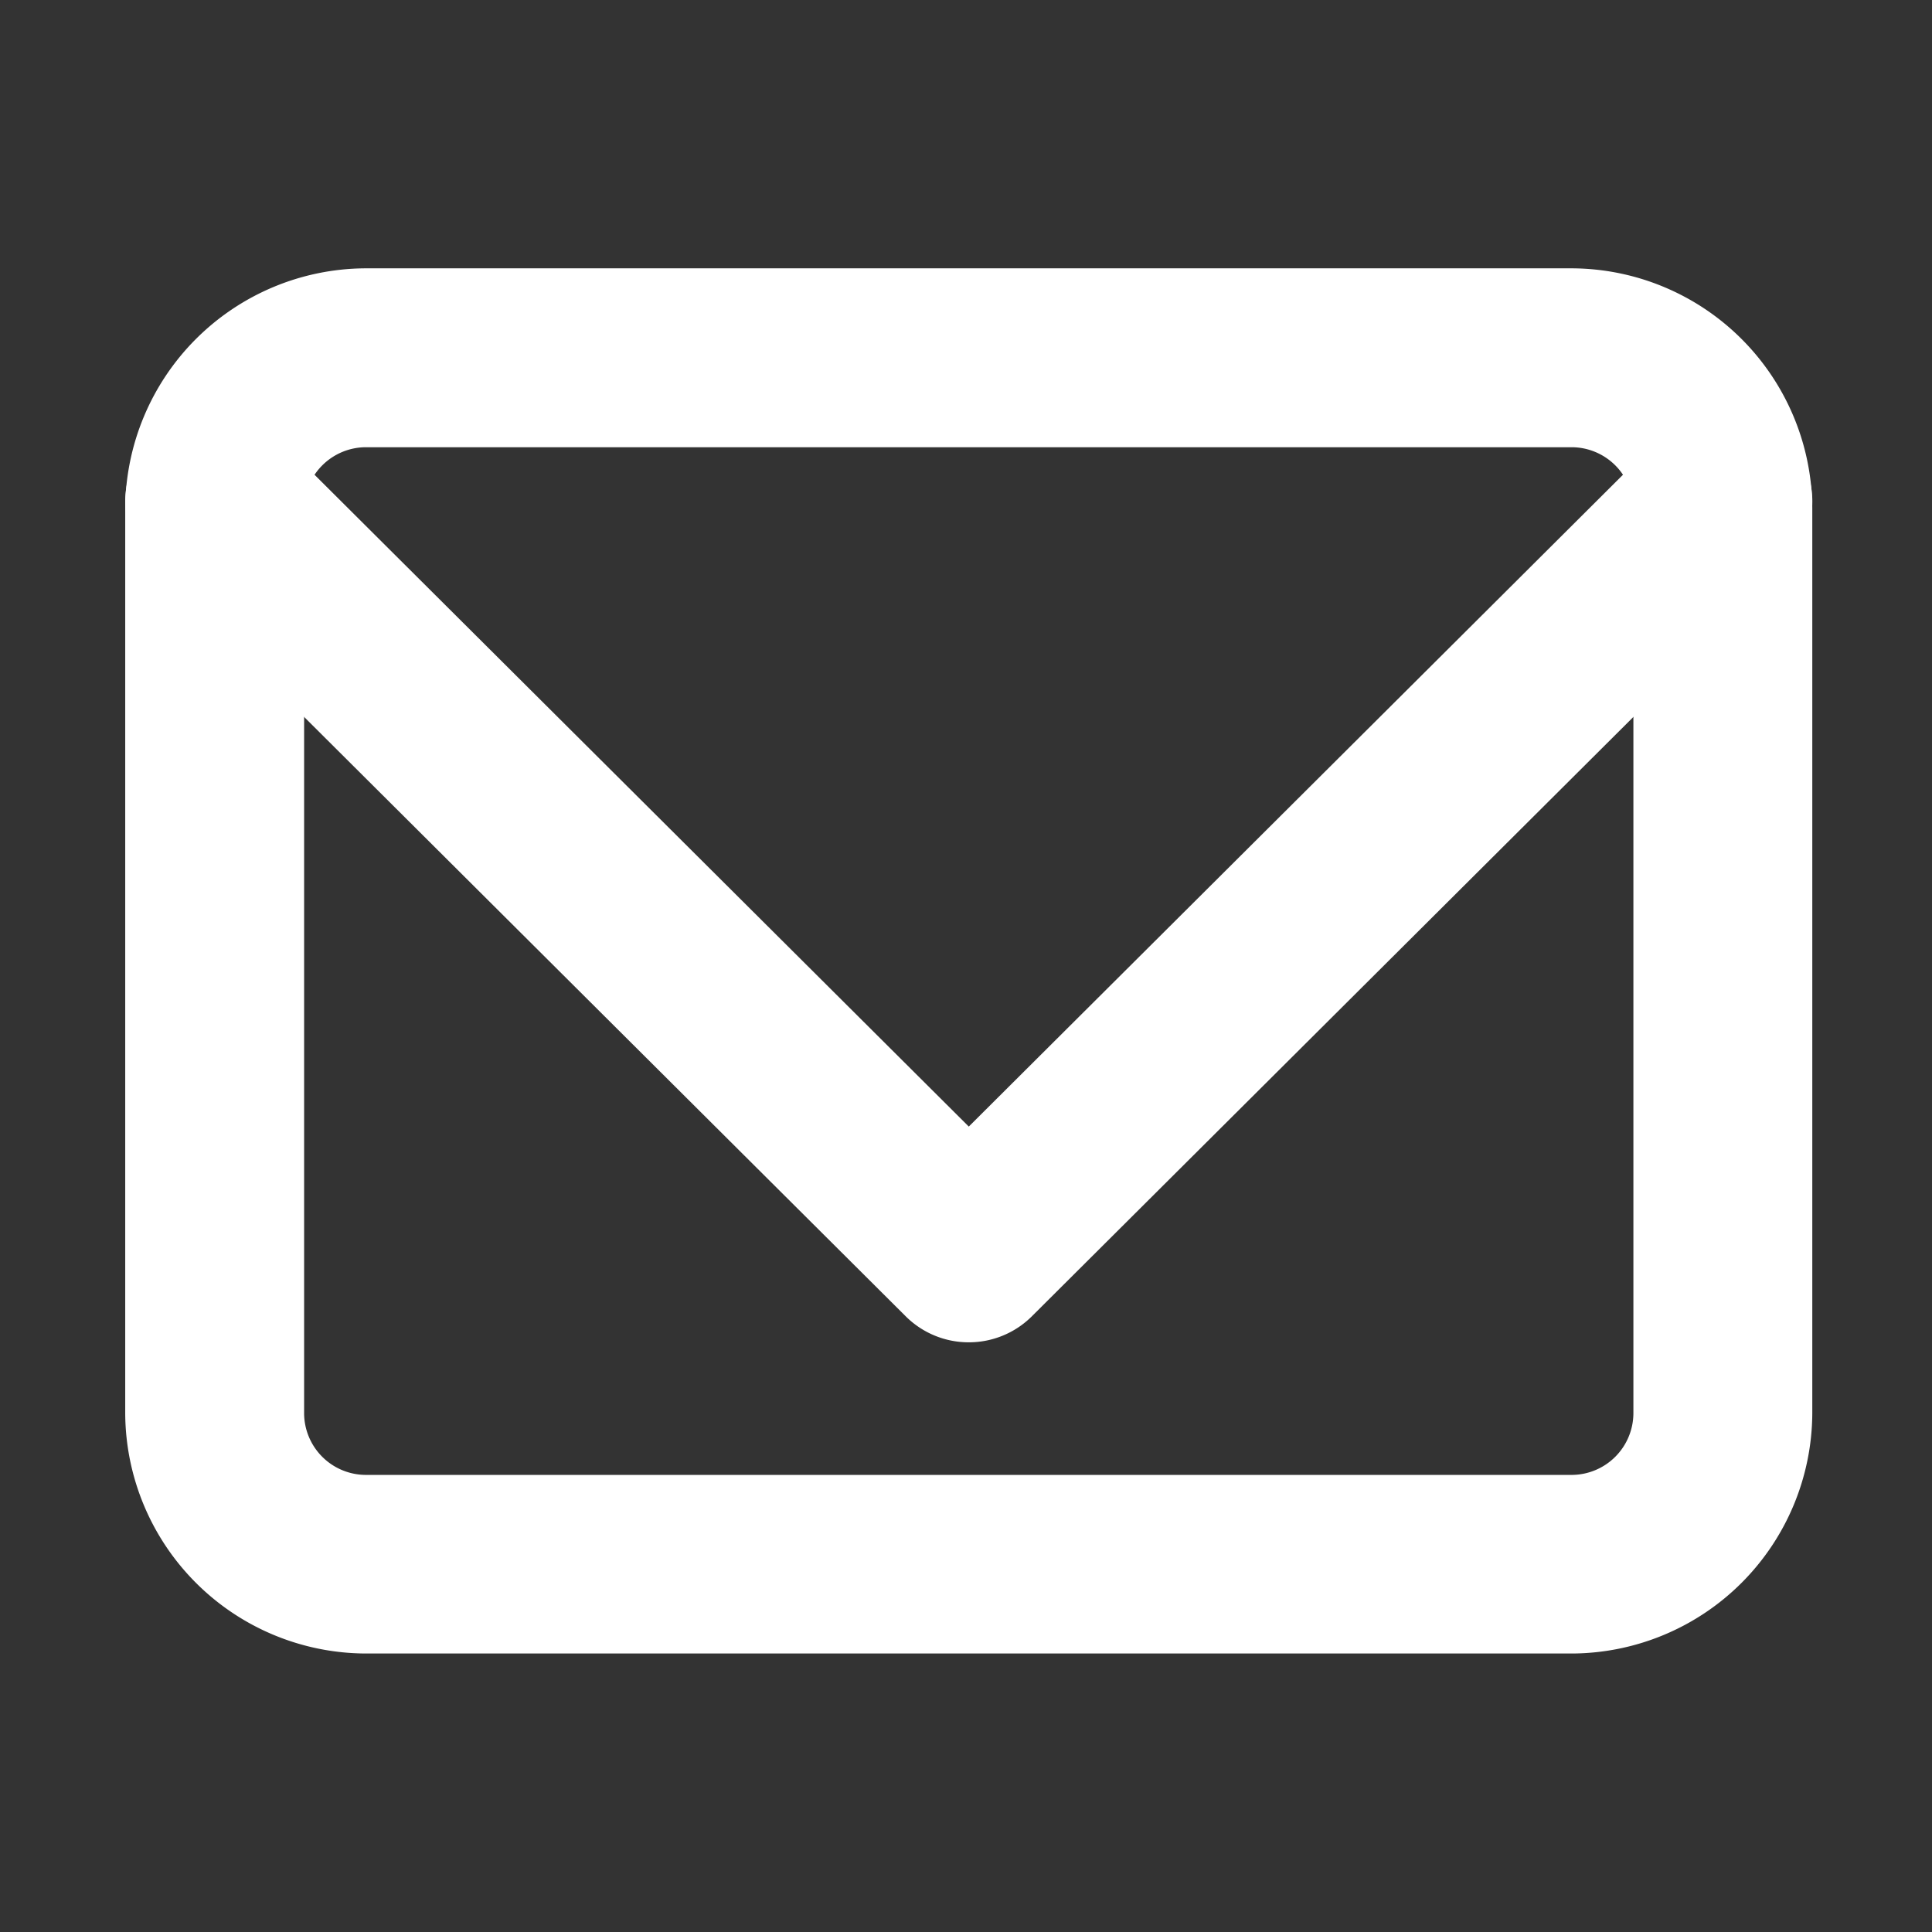
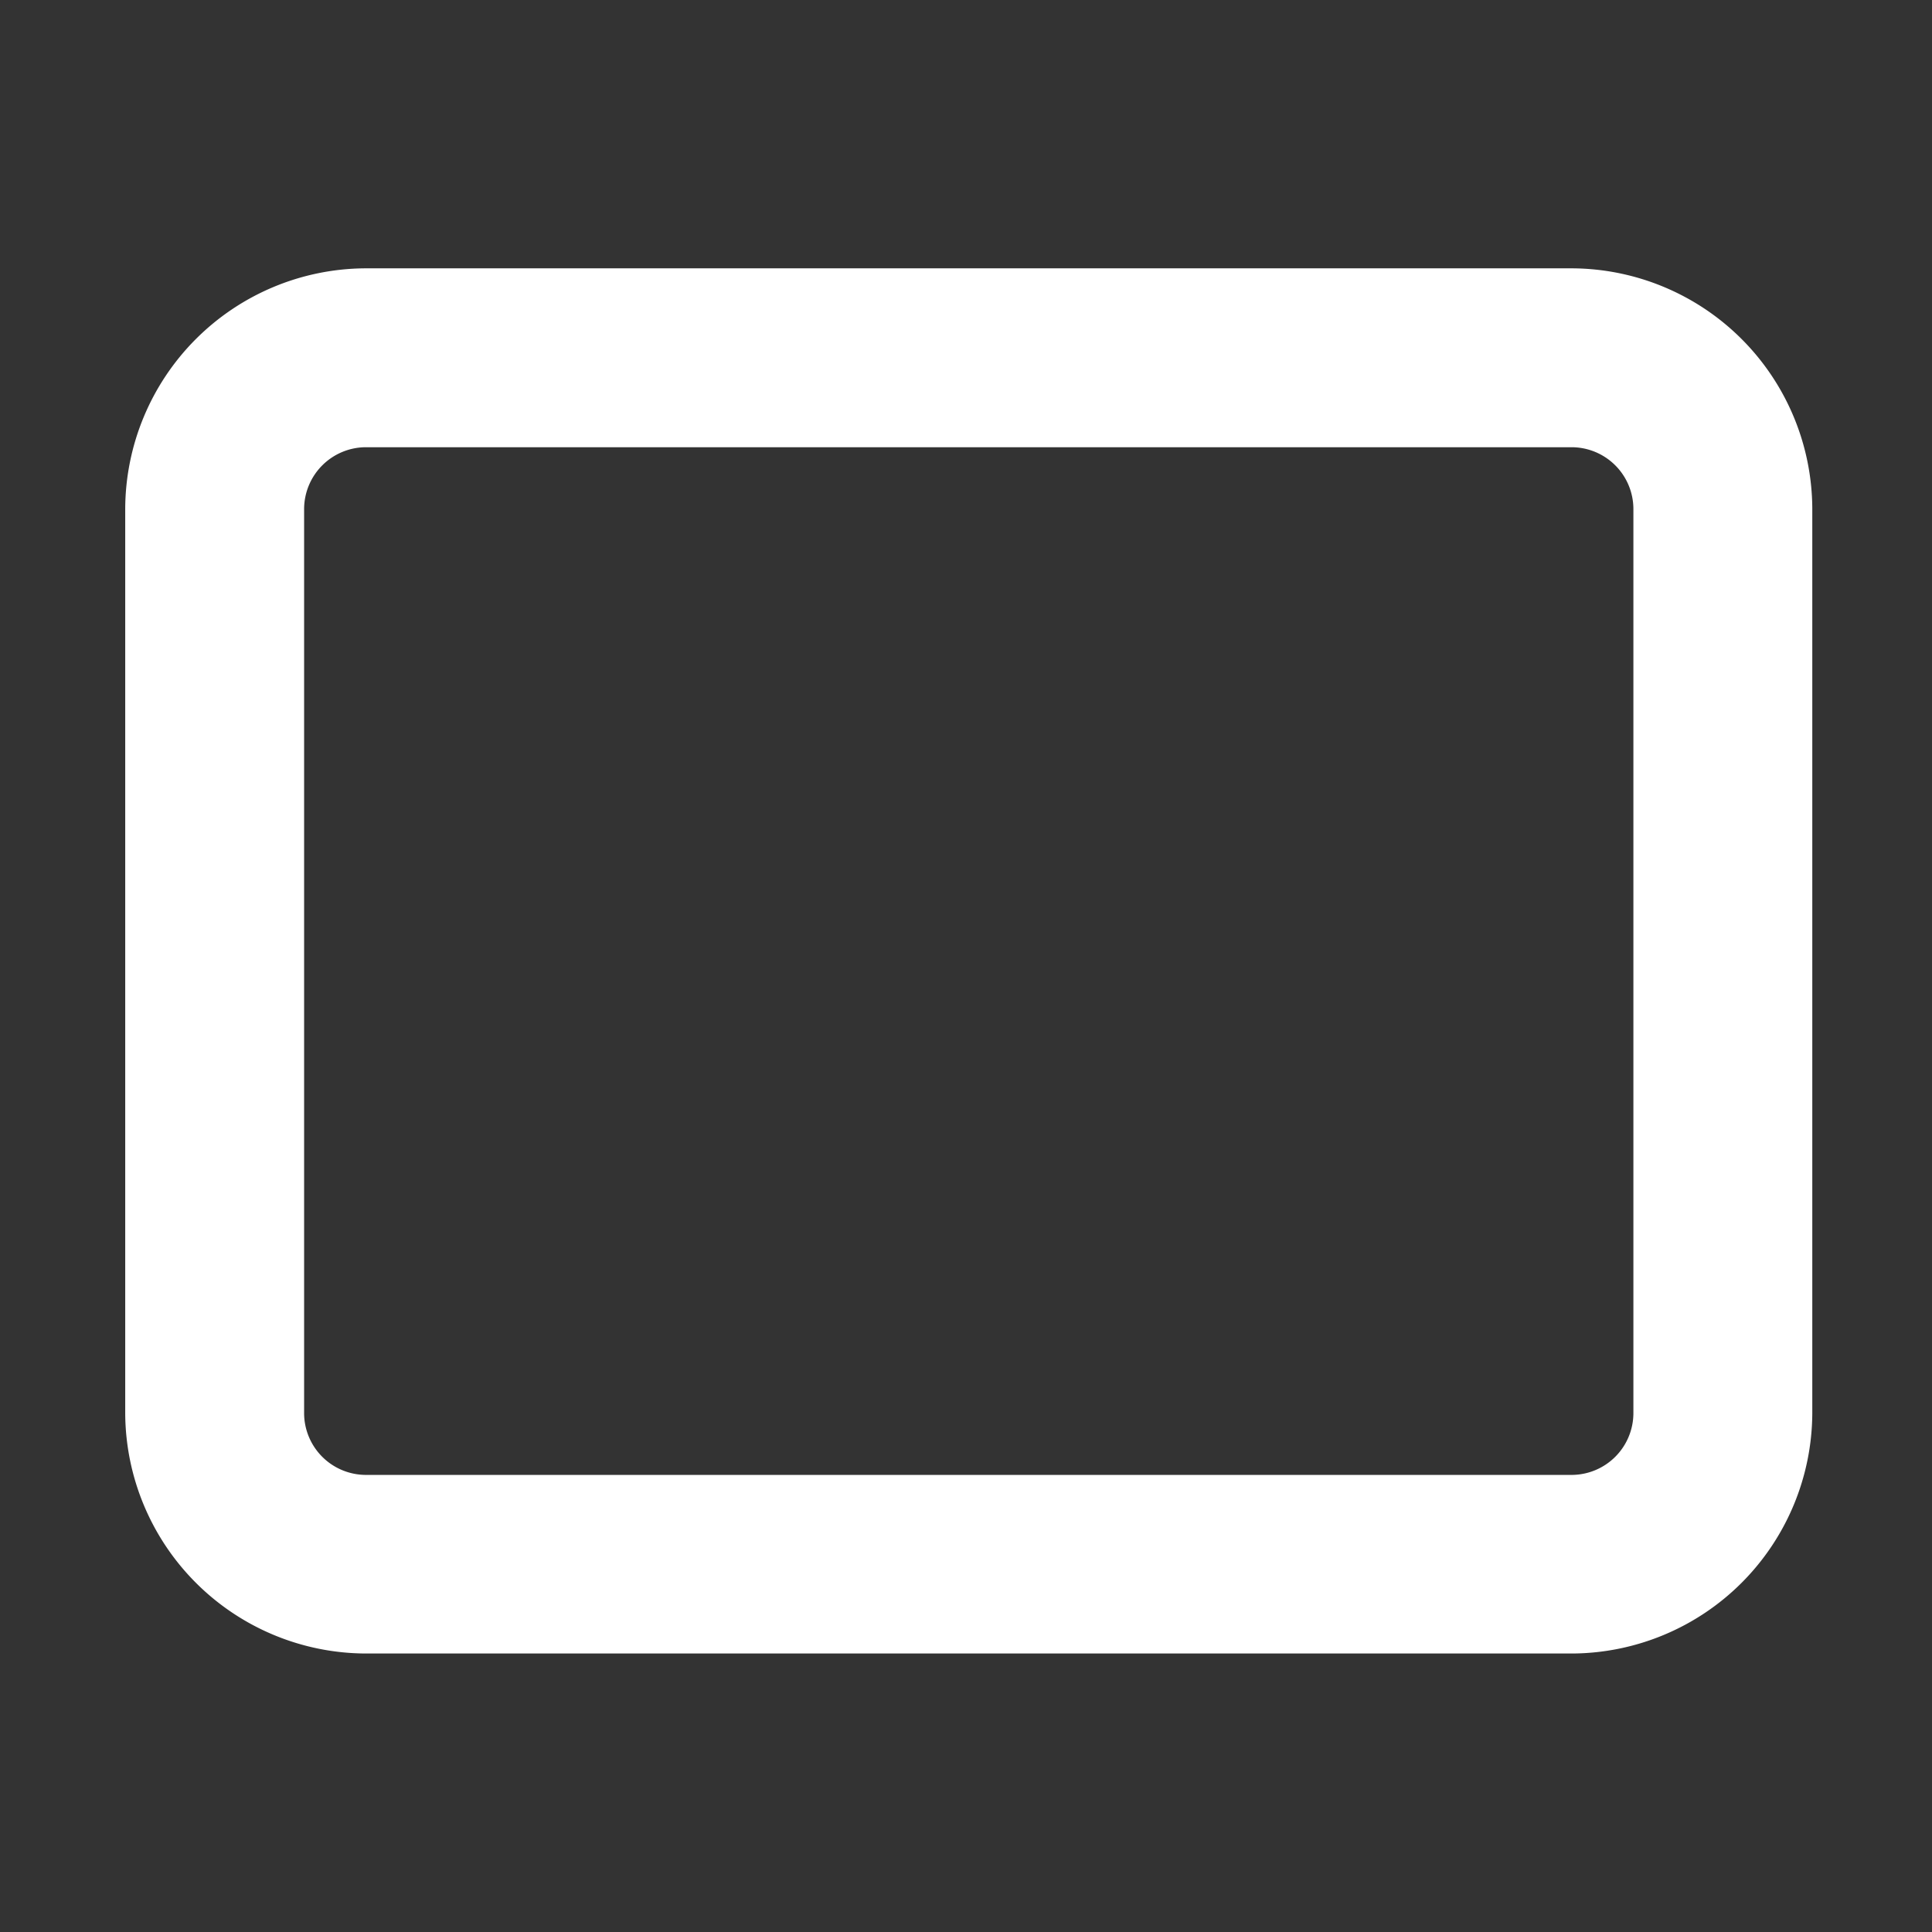
<svg xmlns="http://www.w3.org/2000/svg" width="27" height="27" viewBox="0 0 27 27">
  <rect x="0" y="0" width="27" height="27" fill="#333333" stroke="none" />
  <g id="Group_2362" data-name="Group 2362" transform="translate(-1035 64)">
-     <rect id="Rectangle_1534" data-name="Rectangle 1534" width="27" height="27" transform="translate(1035 -64)" fill="none" />
    <g id="Icon_feather-mail" data-name="Icon feather-mail" transform="translate(1035 -65)">
      <path id="Path_66" data-name="Path 66" d="M5.108,4.75H21.969A3.373,3.373,0,0,1,25.327,8.1v12.65a3.373,3.373,0,0,1-3.354,3.358H5.108A3.373,3.373,0,0,1,1.75,20.758V8.108A3.373,3.373,0,0,1,5.1,4.75Zm0,16.862H21.969a.865.865,0,0,0,.858-.862V8.108a.865.865,0,0,0-.862-.858H5.109a.866.866,0,0,0-.859.862V20.754A.865.865,0,0,0,5.112,21.612Z" fill="#fff" />
-       <path id="Path_67" data-name="Path 67" d="M13.539,20.75a1.246,1.246,0,0,1-.882-.364L2.118,9.886A1.25,1.25,0,1,1,3.882,8.114l9.657,9.621,9.656-9.621a1.25,1.25,0,1,1,1.765,1.771l-10.538,10.5A1.246,1.246,0,0,1,13.539,20.75Z" transform="translate(0 -0.991)" fill="#fff" />
    </g>
  </g>
</svg>